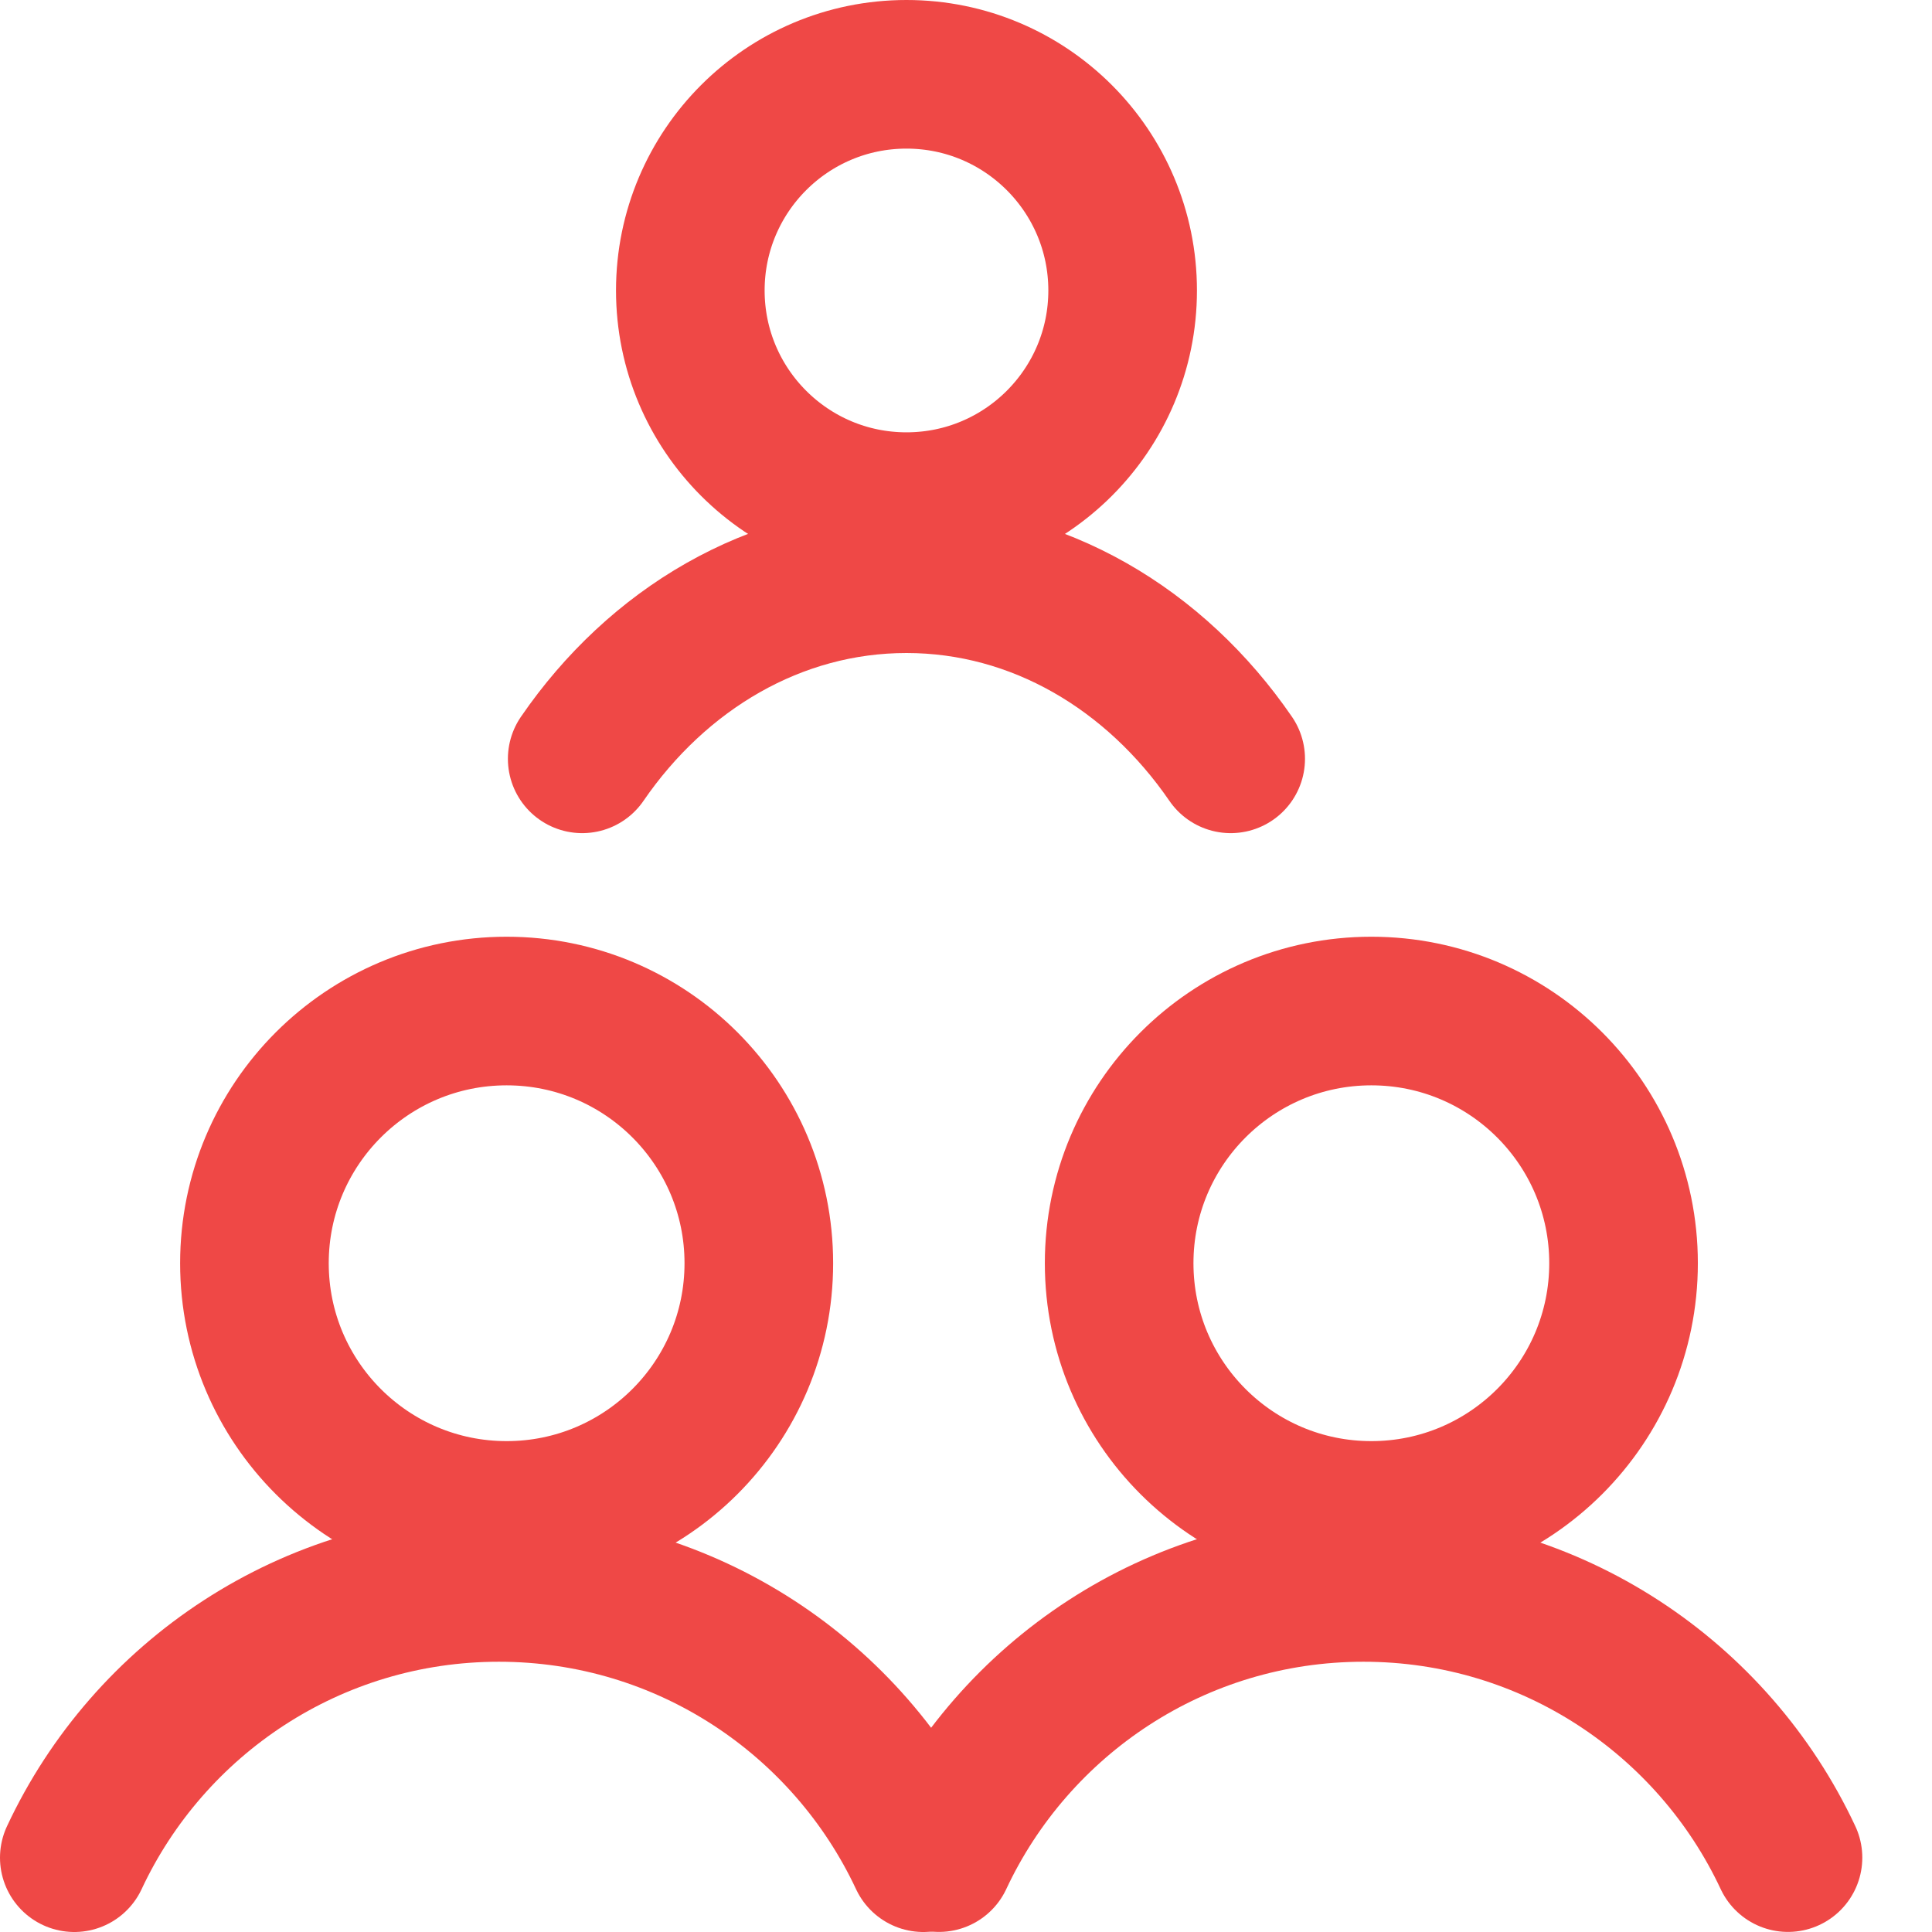
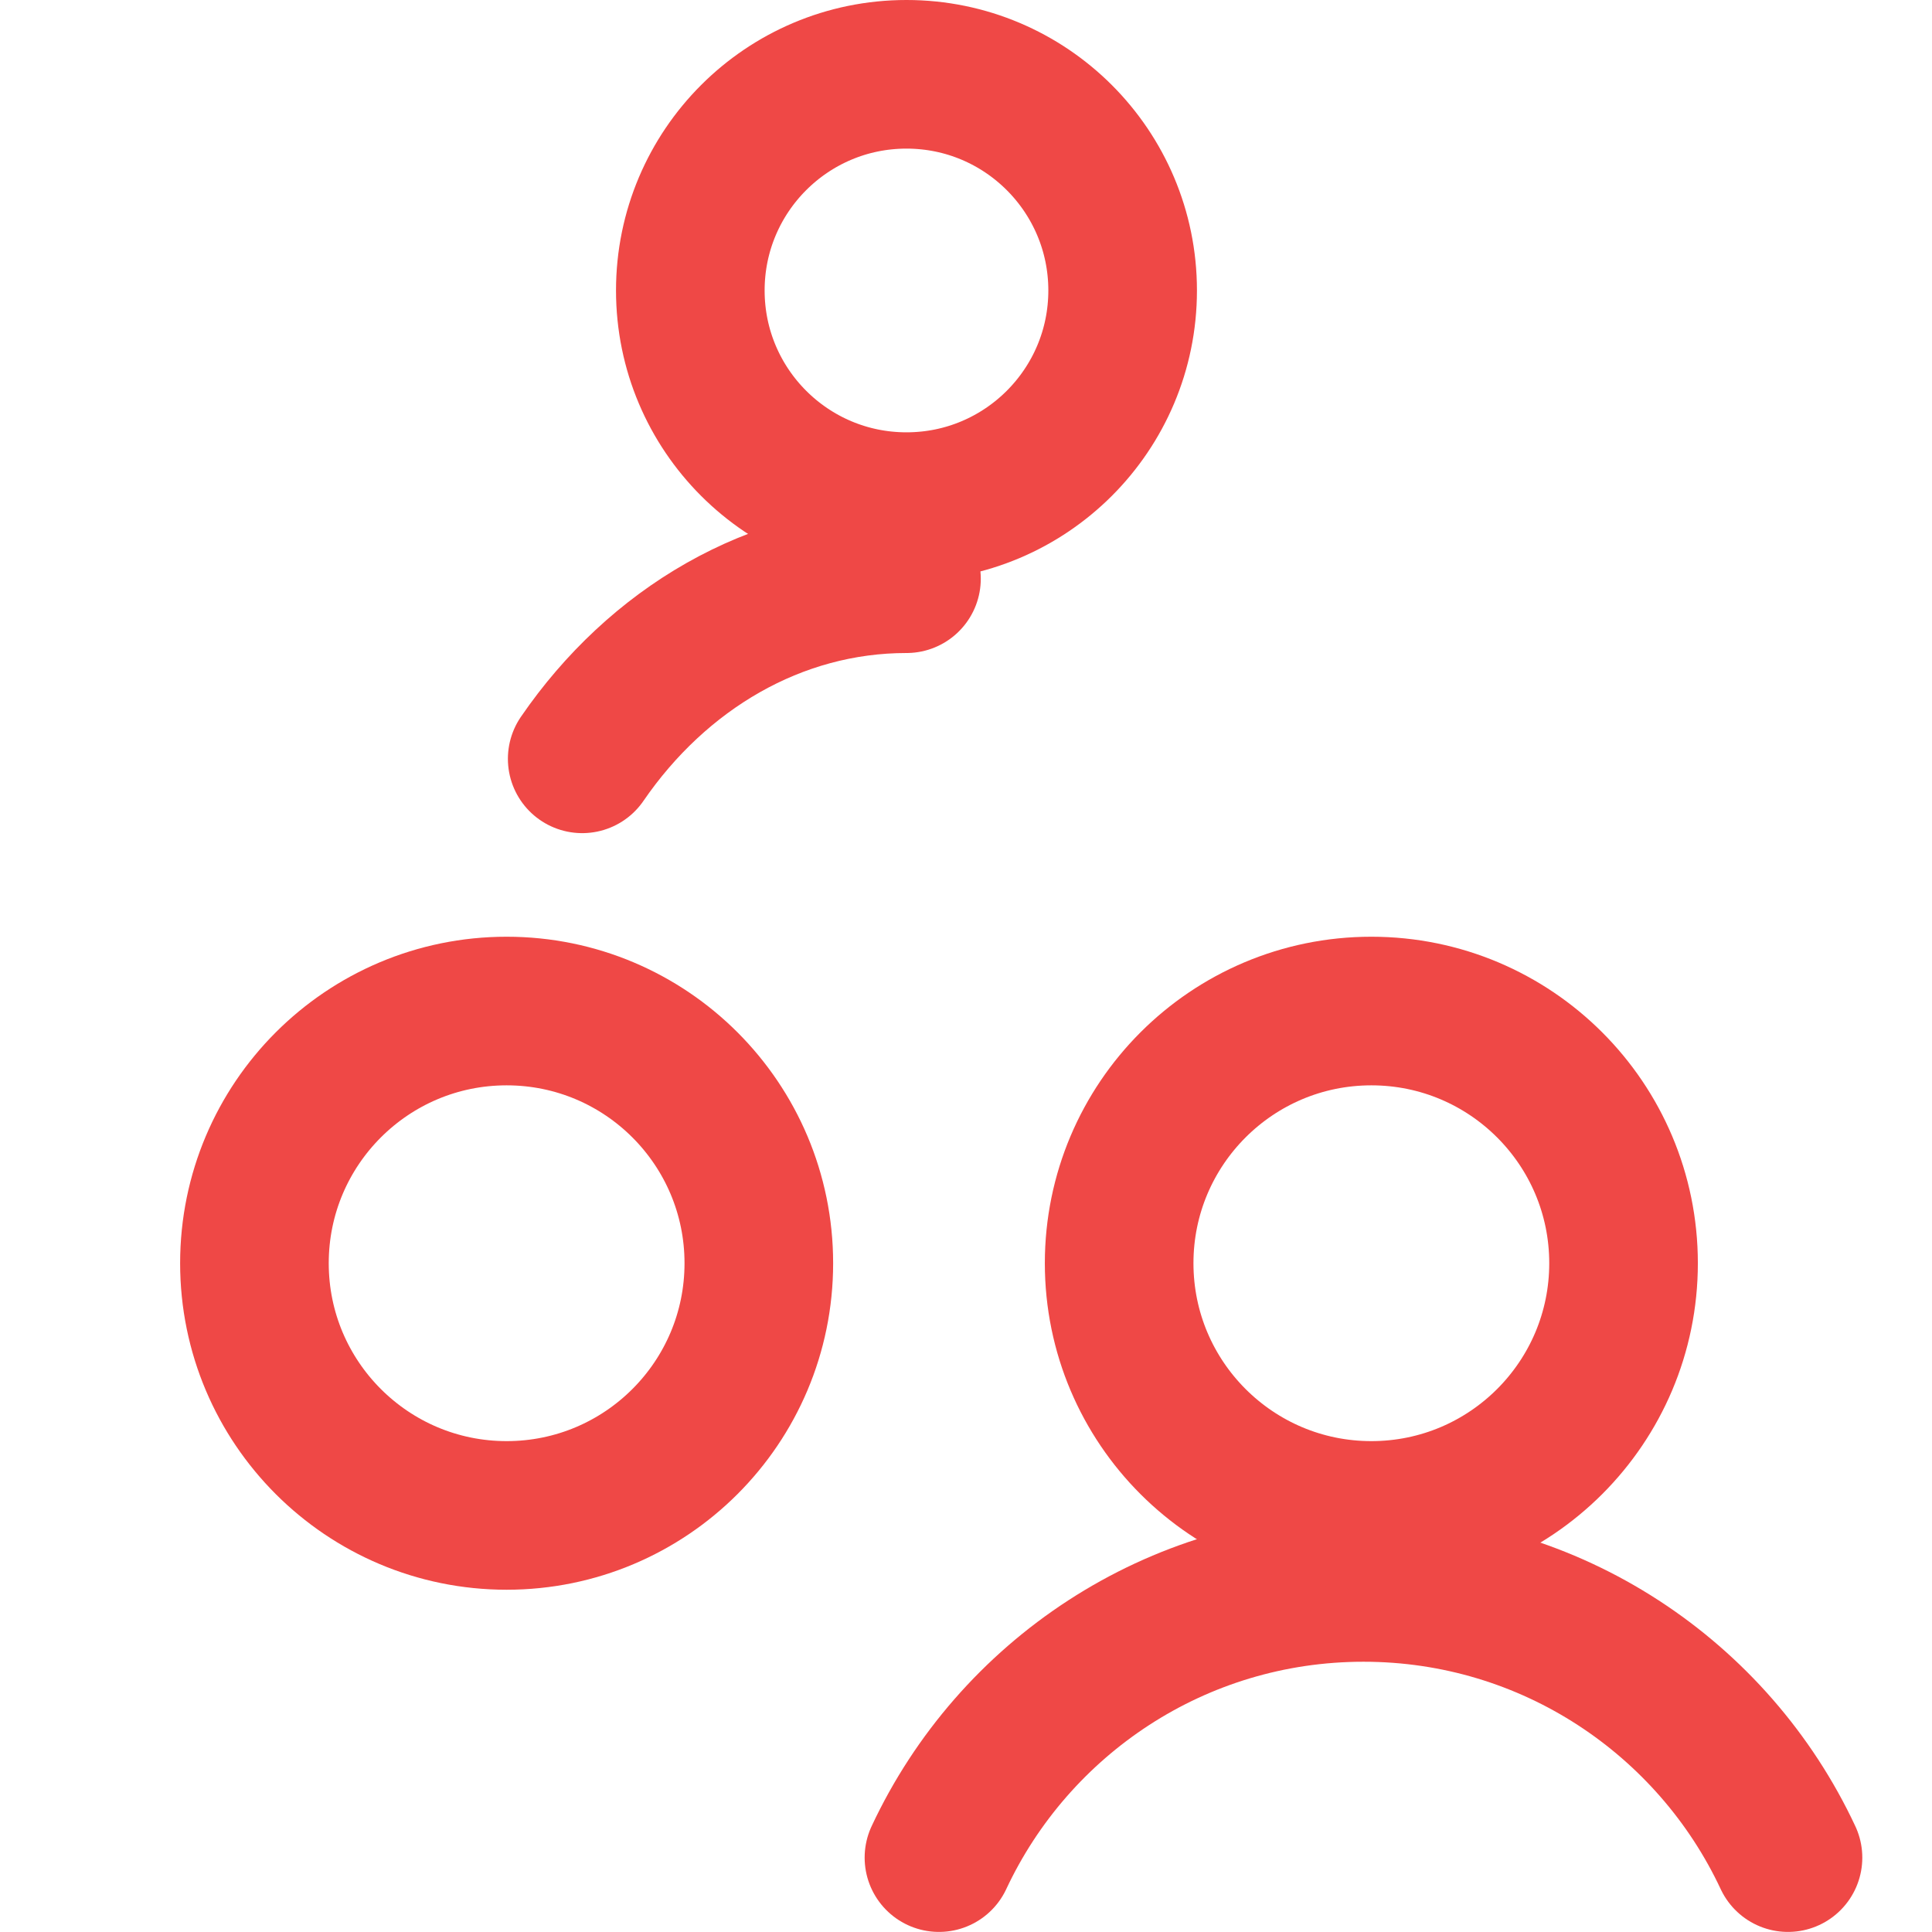
<svg xmlns="http://www.w3.org/2000/svg" viewBox="0 0 26 26" fill="none">
-   <path d="M7.835 10.212C8.848 8.736 10.426 7.788 12.199 7.788C13.971 7.788 15.549 8.736 16.562 10.212" stroke="#EF4846" stroke-width="2" stroke-linecap="round" stroke-linejoin="round" />
+   <path d="M7.835 10.212C8.848 8.736 10.426 7.788 12.199 7.788" stroke="#EF4846" stroke-width="2" stroke-linecap="round" stroke-linejoin="round" />
  <circle cx="12.199" cy="3.909" r="2.909" stroke="#EF4846" stroke-width="2" />
-   <path d="M1 25C2.004 22.852 4.185 21.363 6.713 21.363C9.241 21.363 11.421 22.852 12.426 25" stroke="#EF4846" stroke-width="2" stroke-linecap="round" stroke-linejoin="round" />
  <circle cx="6.818" cy="17" r="3.394" stroke="#EF4846" stroke-width="2" />
  <path d="M12.636 24.999C13.641 22.851 15.821 21.363 18.349 21.363C20.877 21.363 23.057 22.851 24.062 24.999" stroke="#EF4846" stroke-width="2" stroke-linecap="round" stroke-linejoin="round" />
  <circle cx="18.455" cy="17" r="3.394" stroke="#EF4846" stroke-width="2" />
</svg>